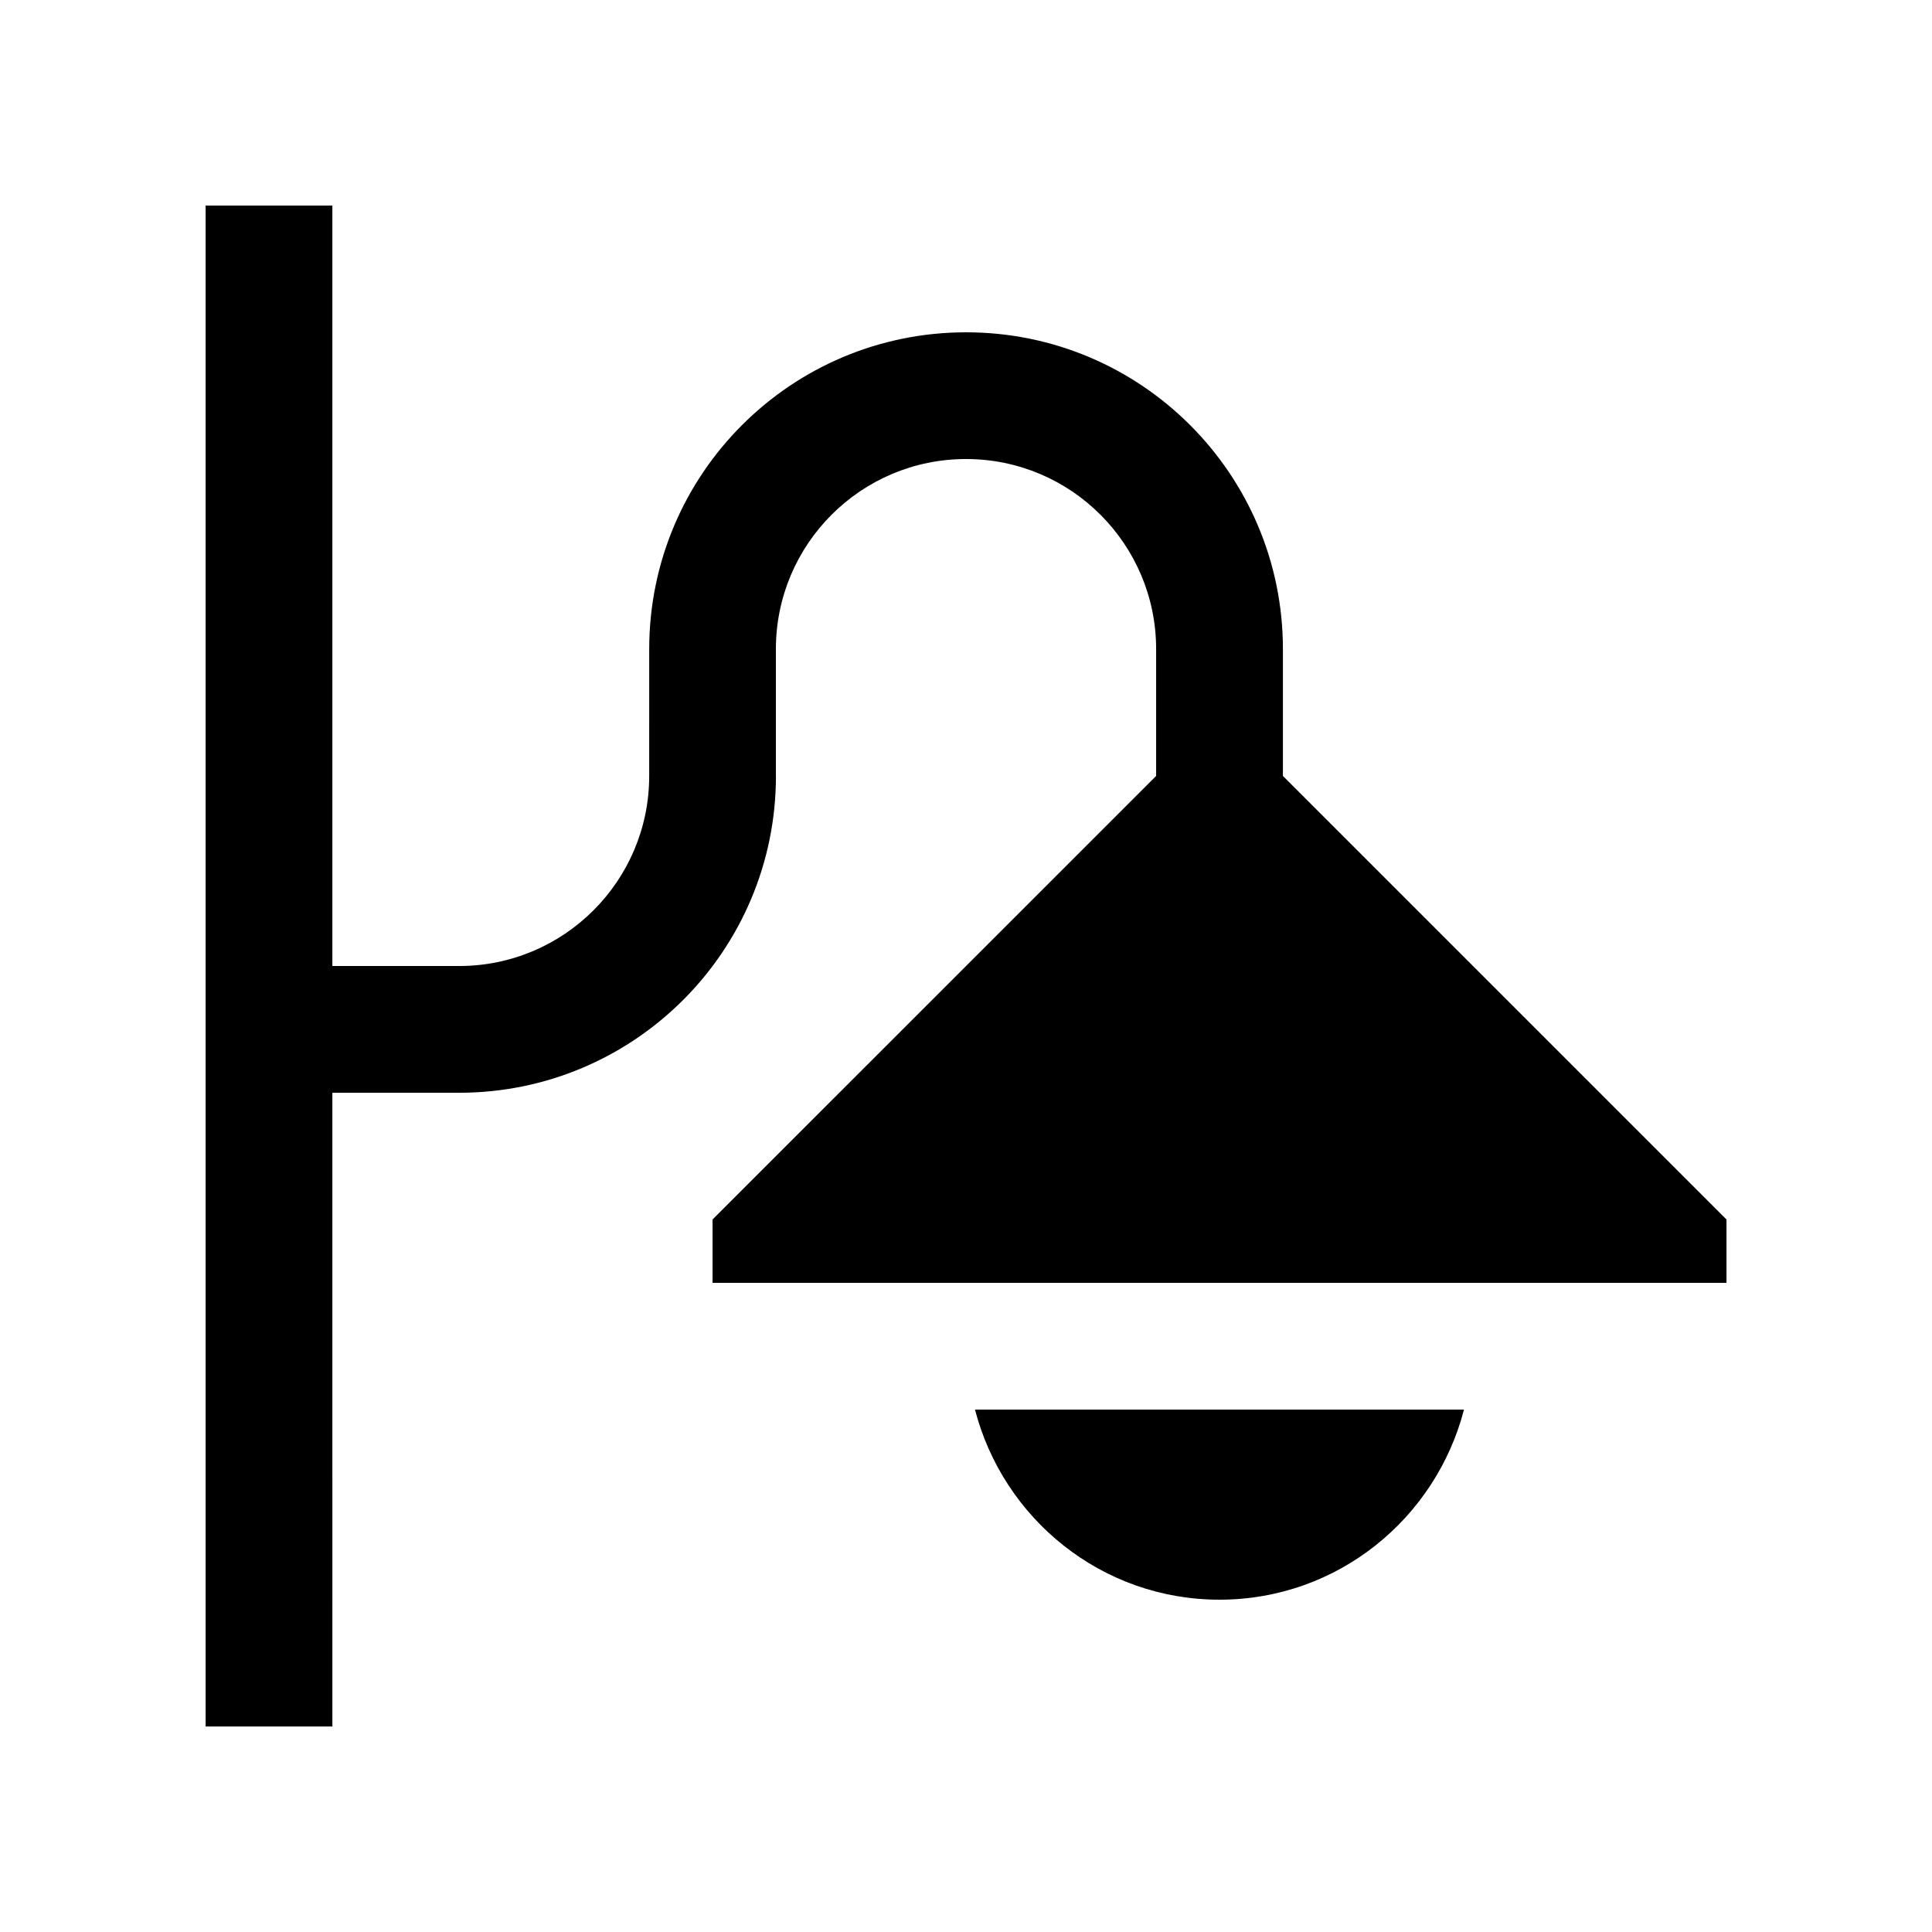
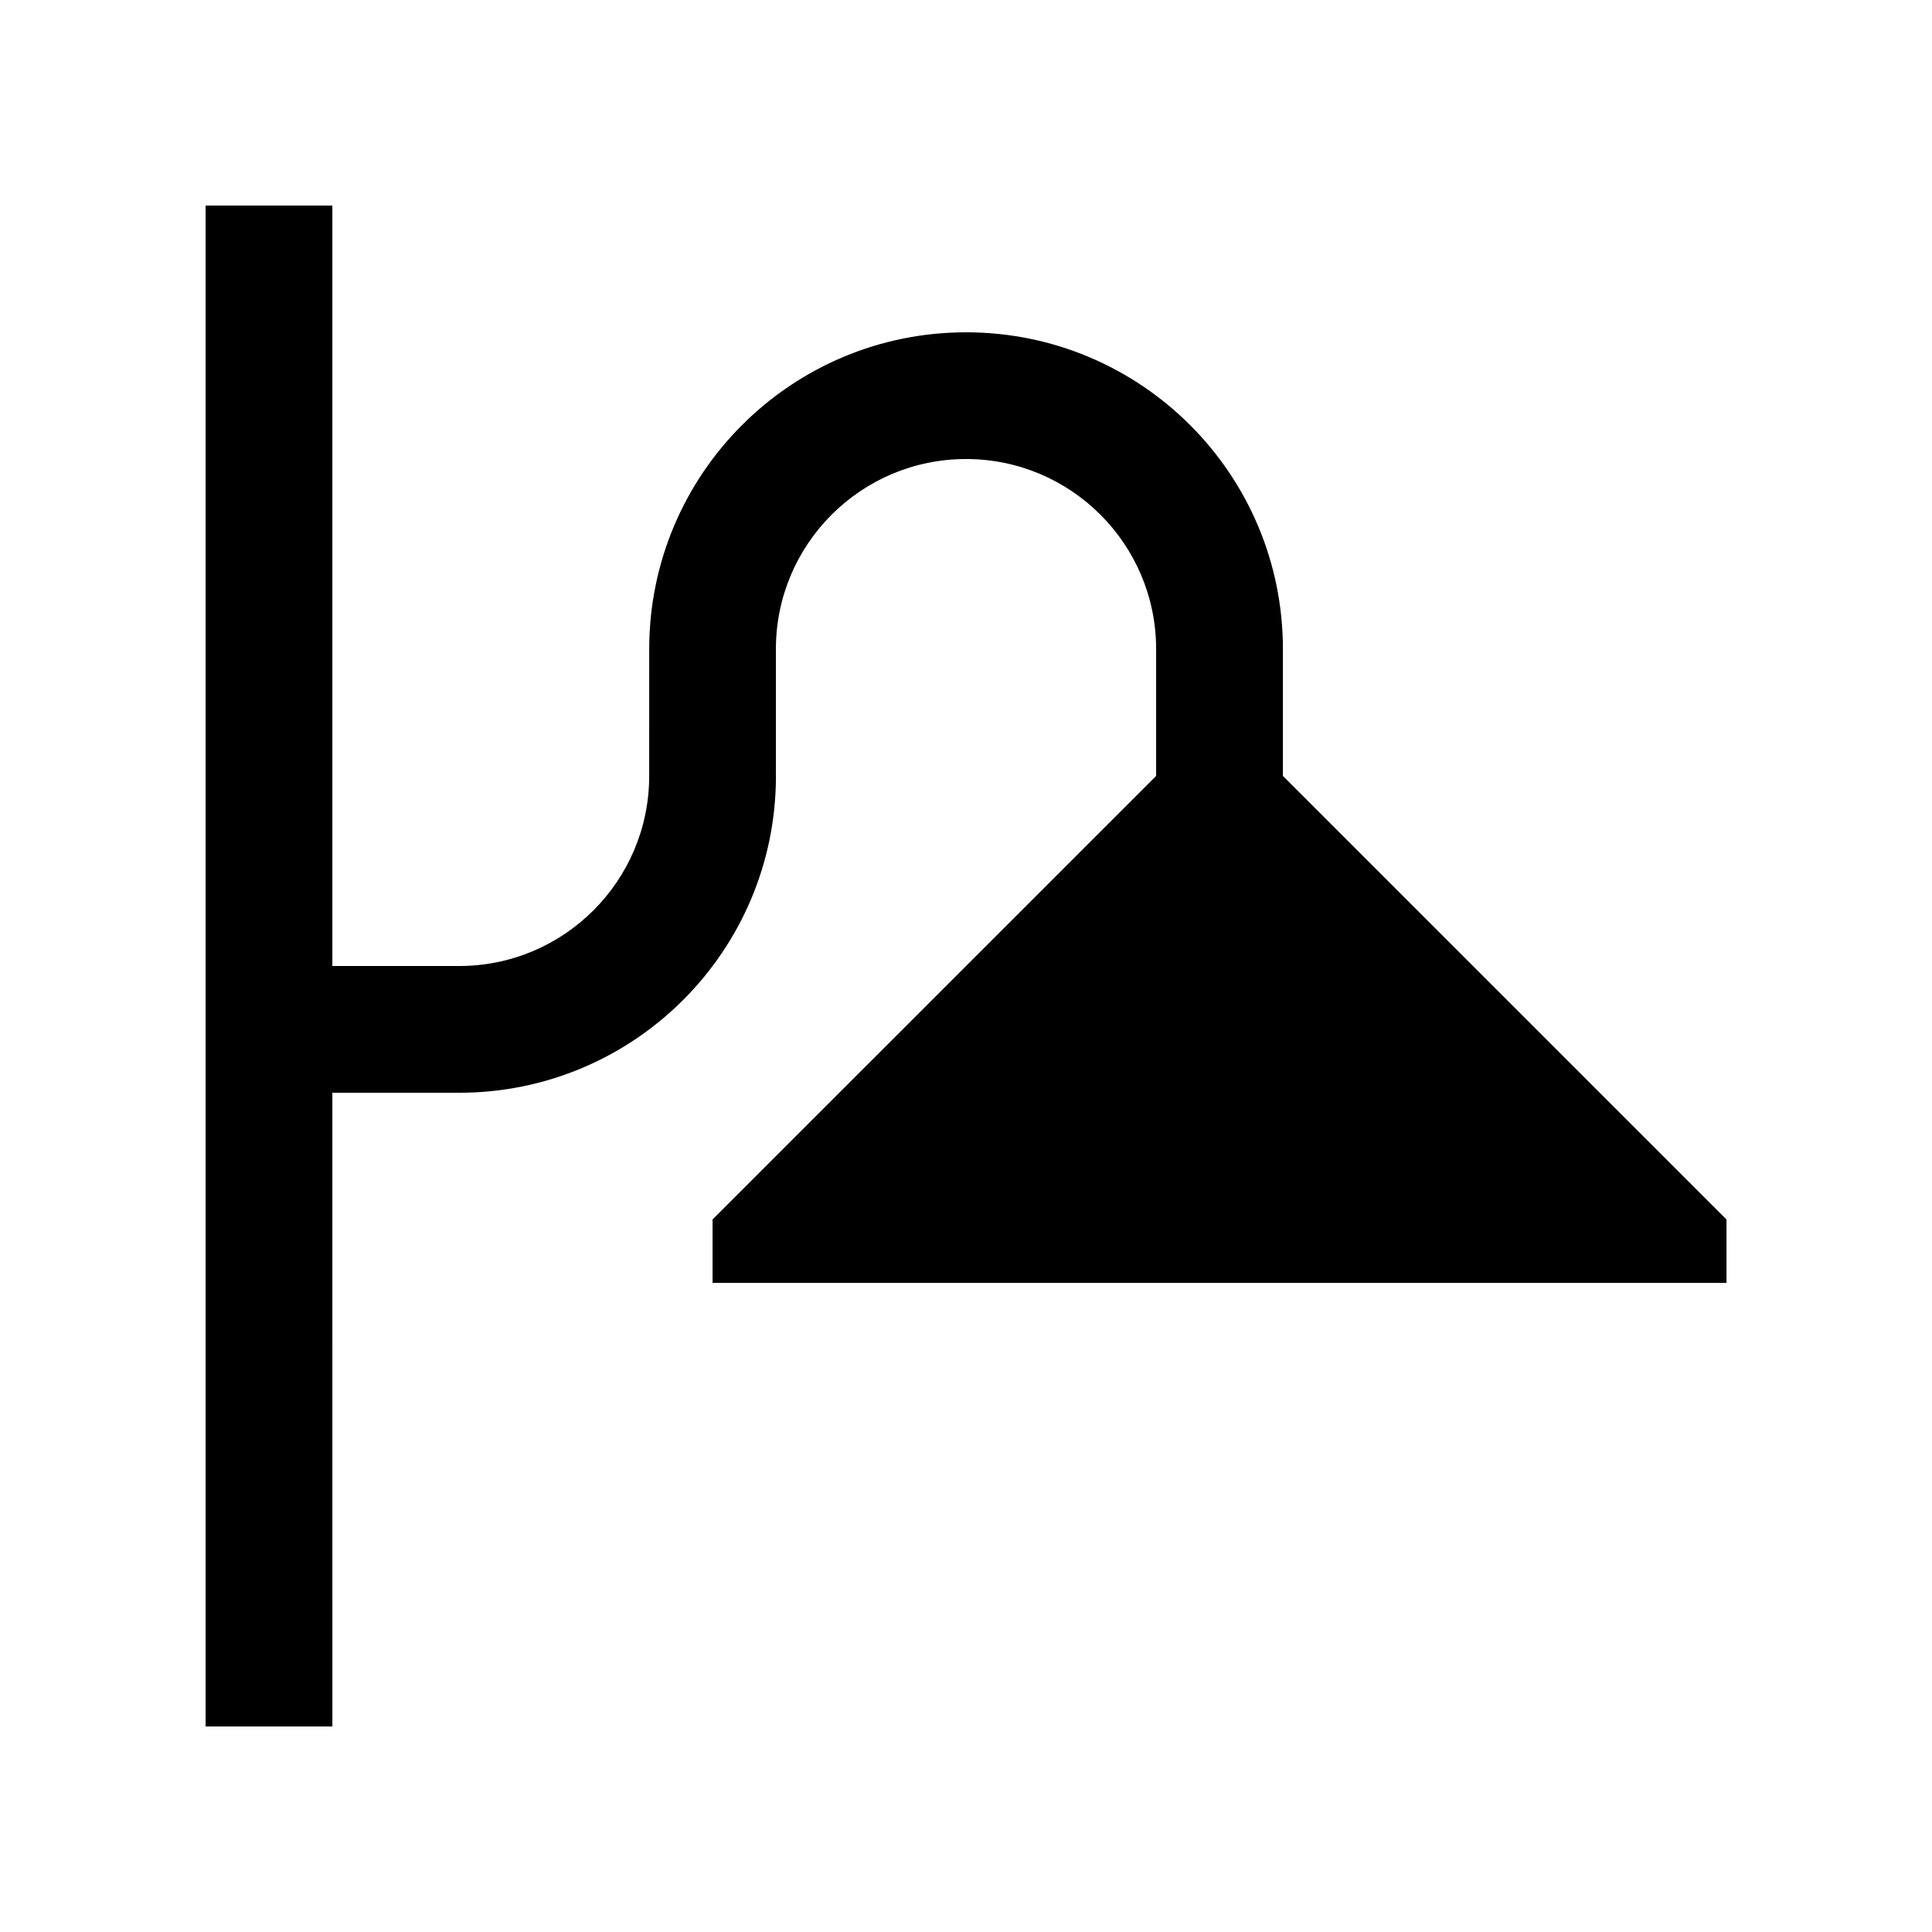
<svg xmlns="http://www.w3.org/2000/svg" fill="#000000" width="800px" height="800px" version="1.1" viewBox="144 144 512 512">
  <g>
    <path d="m349.62 349.62v-33.59c0-27.816 22.566-50.383 50.383-50.383 27.832 0 50.383 22.566 50.383 50.383v33.605l-117.55 117.54v16.797h268.7v-16.797l-117.55-117.54v-33.605c0-46.375-37.59-83.965-83.969-83.965s-83.969 37.59-83.969 83.965l-0.004 33.59c0 27.816-22.566 50.383-50.383 50.383h-33.582v-201.52h-33.586v403.05h33.59l-0.004-167.94h33.582c46.383 0 83.973-37.586 83.973-83.969z" />
-     <path d="m402.38 517.55c7.496 28.914 33.539 50.383 64.797 50.383 31.262 0 57.305-21.469 64.797-50.383z" />
  </g>
</svg>